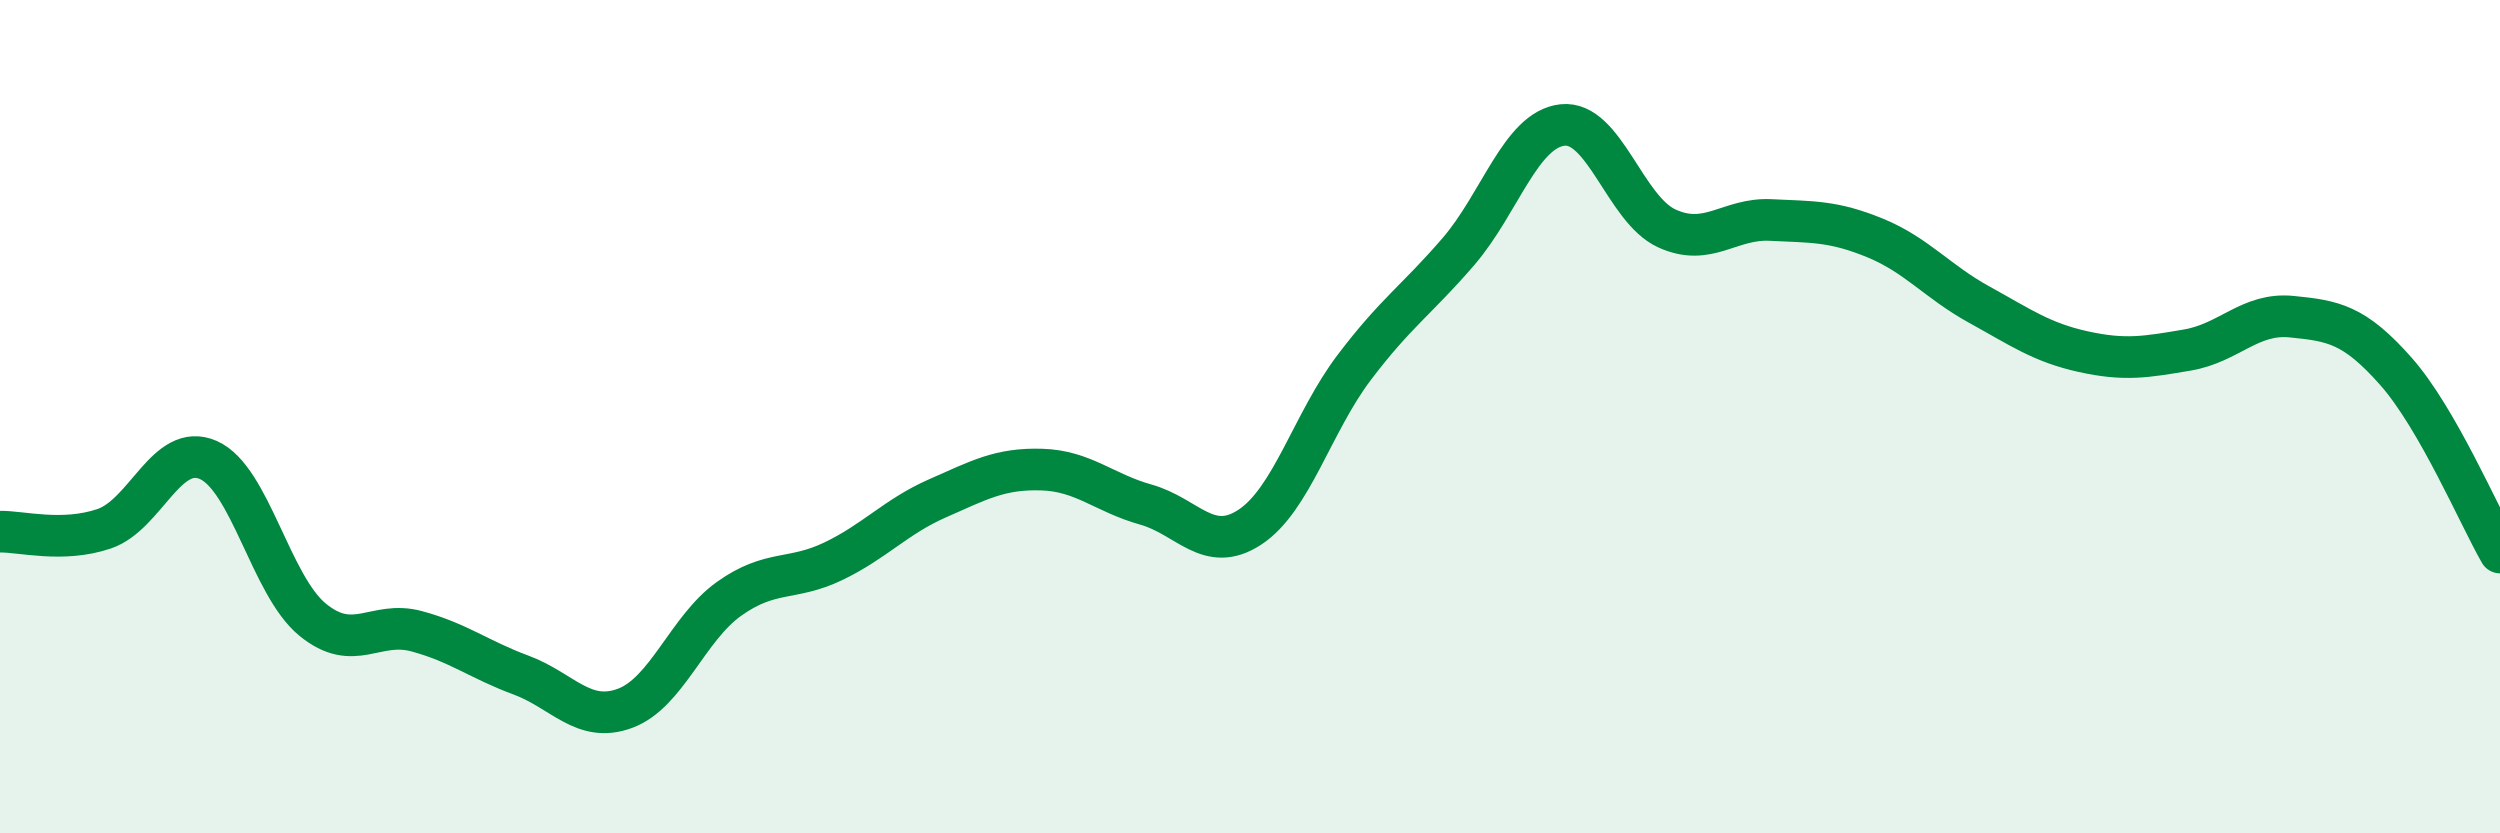
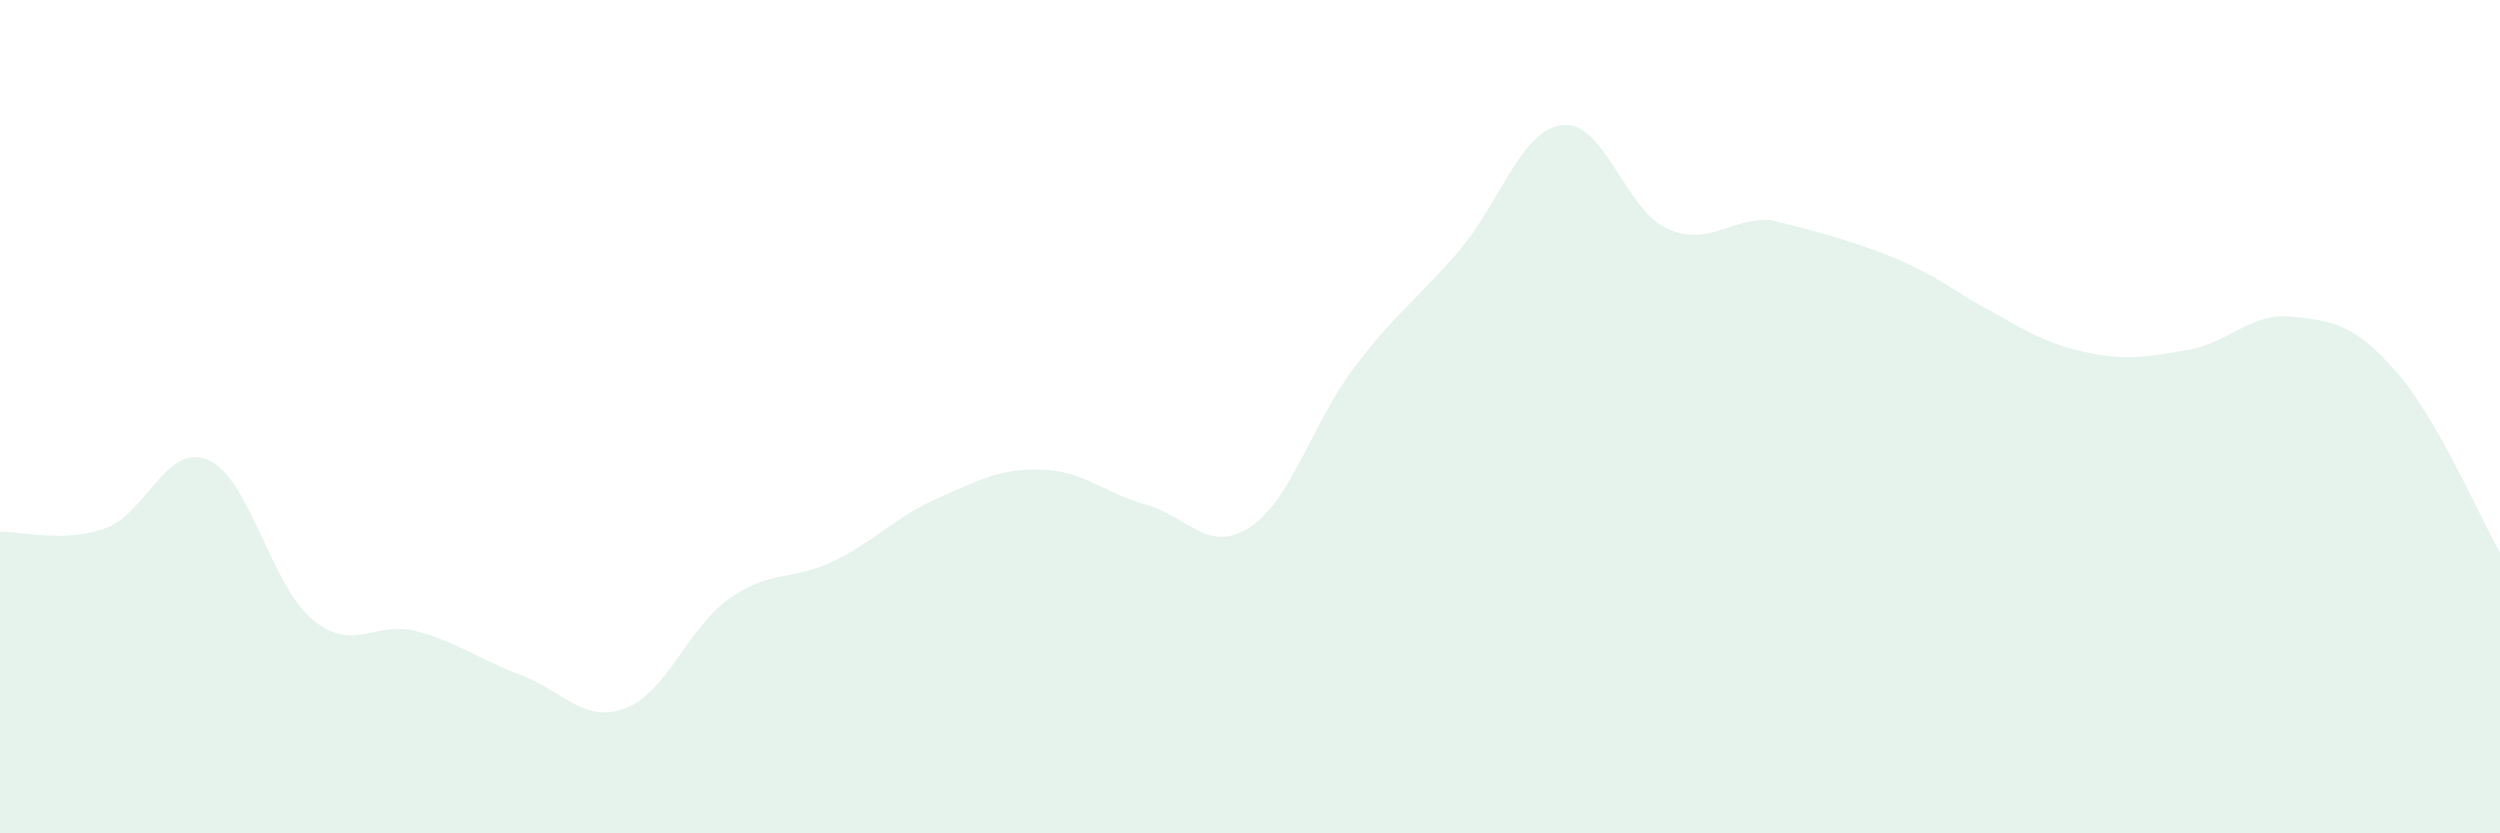
<svg xmlns="http://www.w3.org/2000/svg" width="60" height="20" viewBox="0 0 60 20">
-   <path d="M 0,12.76 C 0.5,12.75 1.5,13.03 2.5,12.69 C 3.5,12.35 4,10.6 5,11.04 C 6,11.48 6.5,14.05 7.5,14.87 C 8.5,15.69 9,14.88 10,15.15 C 11,15.42 11.5,15.83 12.5,16.2 C 13.5,16.57 14,17.37 15,17 C 16,16.63 16.5,15.08 17.5,14.37 C 18.5,13.66 19,13.95 20,13.47 C 21,12.99 21.5,12.4 22.5,11.96 C 23.5,11.52 24,11.24 25,11.27 C 26,11.3 26.5,11.83 27.5,12.11 C 28.5,12.39 29,13.31 30,12.65 C 31,11.99 31.5,10.14 32.5,8.82 C 33.5,7.5 34,7.2 35,6.04 C 36,4.88 36.5,3.11 37.5,3 C 38.5,2.89 39,5.02 40,5.48 C 41,5.94 41.5,5.23 42.5,5.28 C 43.5,5.33 44,5.3 45,5.71 C 46,6.12 46.5,6.76 47.5,7.31 C 48.5,7.86 49,8.22 50,8.44 C 51,8.66 51.5,8.57 52.5,8.4 C 53.5,8.23 54,7.5 55,7.6 C 56,7.7 56.5,7.78 57.5,8.91 C 58.5,10.04 59.5,12.39 60,13.26L60 20L0 20Z" fill="#008740" opacity="0.1" stroke-linecap="round" stroke-linejoin="round" />
-   <path d="M 0,12.76 C 0.5,12.75 1.5,13.03 2.5,12.69 C 3.5,12.35 4,10.6 5,11.04 C 6,11.48 6.5,14.05 7.5,14.87 C 8.5,15.69 9,14.88 10,15.15 C 11,15.42 11.5,15.83 12.5,16.2 C 13.5,16.57 14,17.37 15,17 C 16,16.63 16.5,15.08 17.5,14.37 C 18.5,13.66 19,13.95 20,13.47 C 21,12.99 21.5,12.4 22.5,11.96 C 23.5,11.52 24,11.24 25,11.27 C 26,11.3 26.5,11.83 27.5,12.11 C 28.5,12.39 29,13.31 30,12.65 C 31,11.99 31.5,10.14 32.5,8.82 C 33.5,7.5 34,7.2 35,6.04 C 36,4.88 36.5,3.11 37.5,3 C 38.5,2.89 39,5.02 40,5.48 C 41,5.94 41.5,5.23 42.5,5.28 C 43.5,5.33 44,5.3 45,5.71 C 46,6.12 46.5,6.76 47.5,7.31 C 48.5,7.86 49,8.22 50,8.44 C 51,8.66 51.5,8.57 52.5,8.4 C 53.5,8.23 54,7.5 55,7.6 C 56,7.7 56.5,7.78 57.5,8.91 C 58.5,10.04 59.5,12.39 60,13.26" stroke="#008740" stroke-width="1" fill="none" stroke-linecap="round" stroke-linejoin="round" />
+   <path d="M 0,12.76 C 0.5,12.75 1.5,13.03 2.5,12.69 C 3.5,12.35 4,10.6 5,11.04 C 6,11.48 6.5,14.05 7.5,14.87 C 8.5,15.69 9,14.88 10,15.15 C 11,15.42 11.5,15.83 12.5,16.2 C 13.5,16.57 14,17.37 15,17 C 16,16.63 16.5,15.08 17.5,14.37 C 18.5,13.66 19,13.95 20,13.47 C 21,12.99 21.5,12.4 22.5,11.96 C 23.5,11.52 24,11.24 25,11.27 C 26,11.3 26.5,11.83 27.5,12.11 C 28.5,12.39 29,13.31 30,12.65 C 31,11.99 31.5,10.14 32.5,8.82 C 33.5,7.5 34,7.2 35,6.04 C 36,4.88 36.5,3.11 37.5,3 C 38.5,2.89 39,5.02 40,5.48 C 41,5.94 41.5,5.23 42.5,5.28 C 46,6.12 46.5,6.76 47.5,7.31 C 48.5,7.86 49,8.22 50,8.44 C 51,8.66 51.5,8.57 52.5,8.4 C 53.5,8.23 54,7.5 55,7.6 C 56,7.7 56.5,7.78 57.5,8.91 C 58.5,10.04 59.5,12.39 60,13.26L60 20L0 20Z" fill="#008740" opacity="0.1" stroke-linecap="round" stroke-linejoin="round" />
</svg>